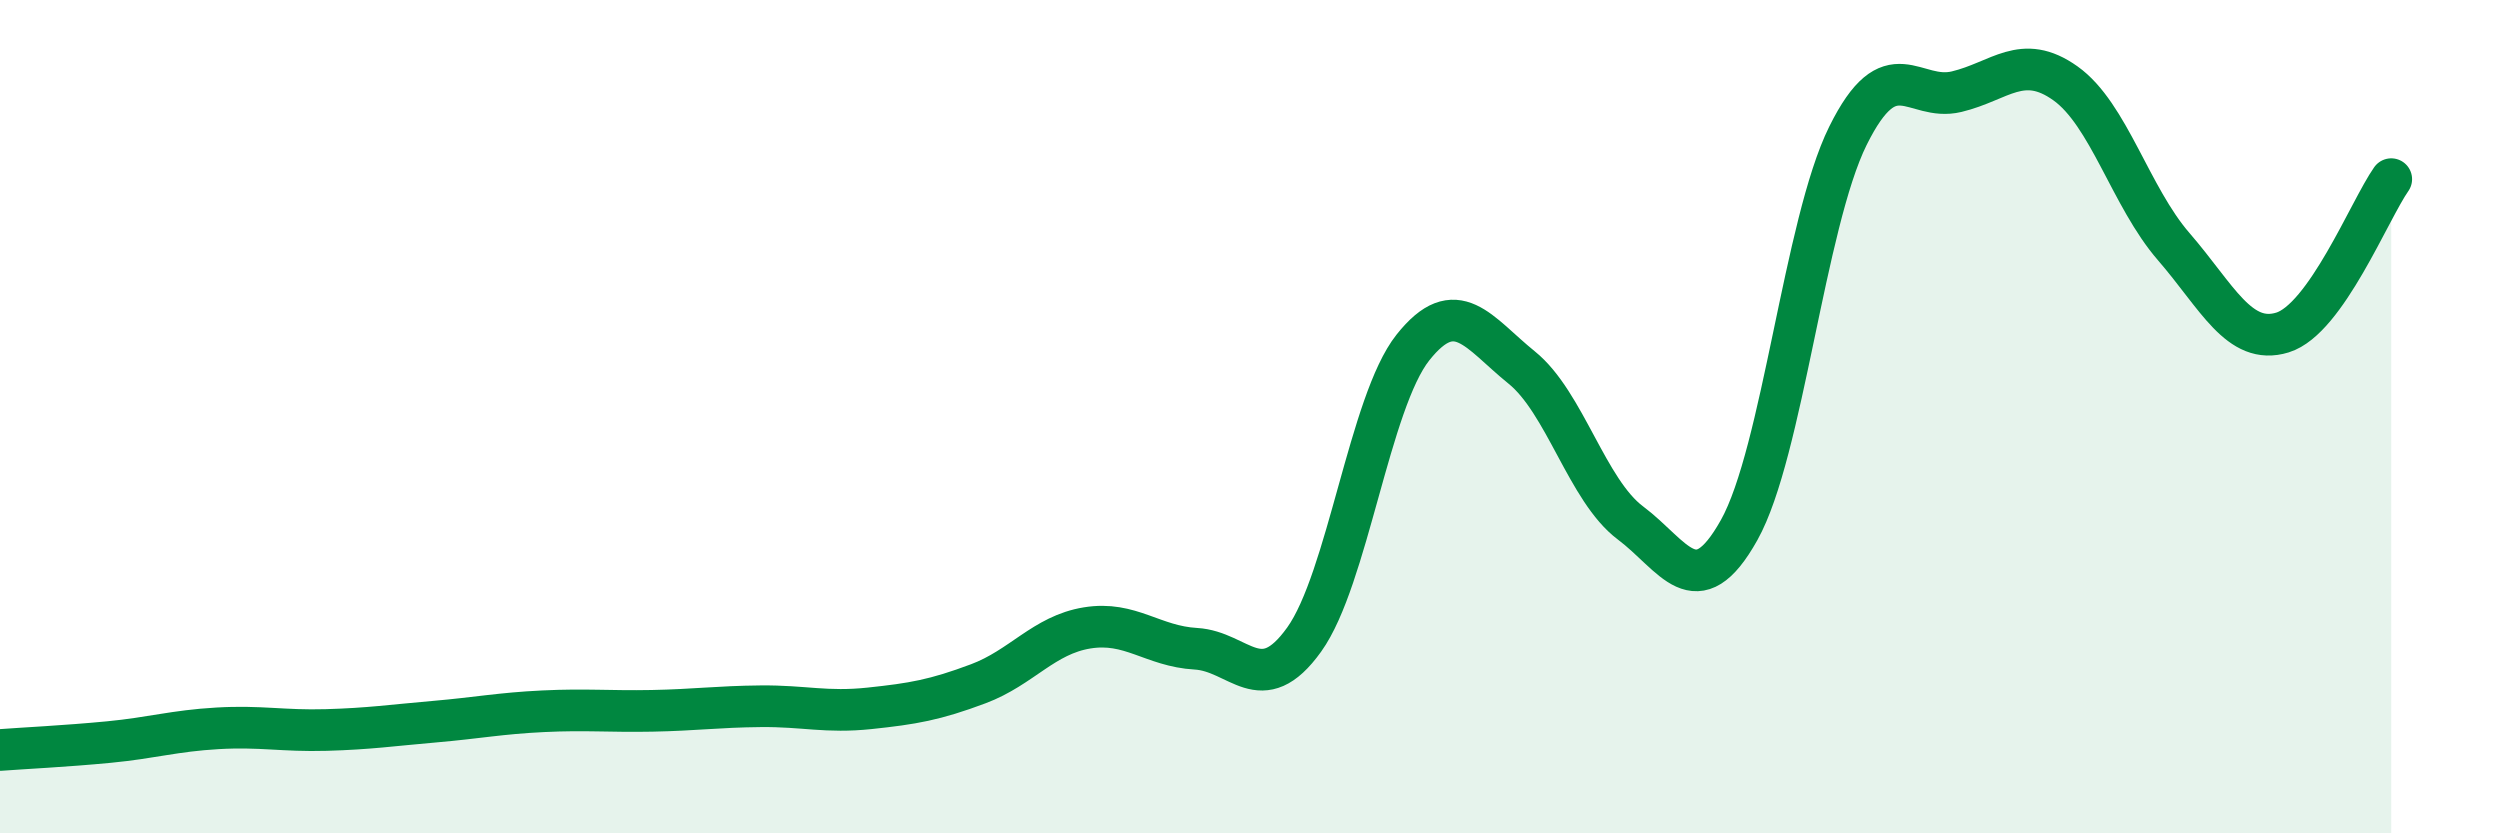
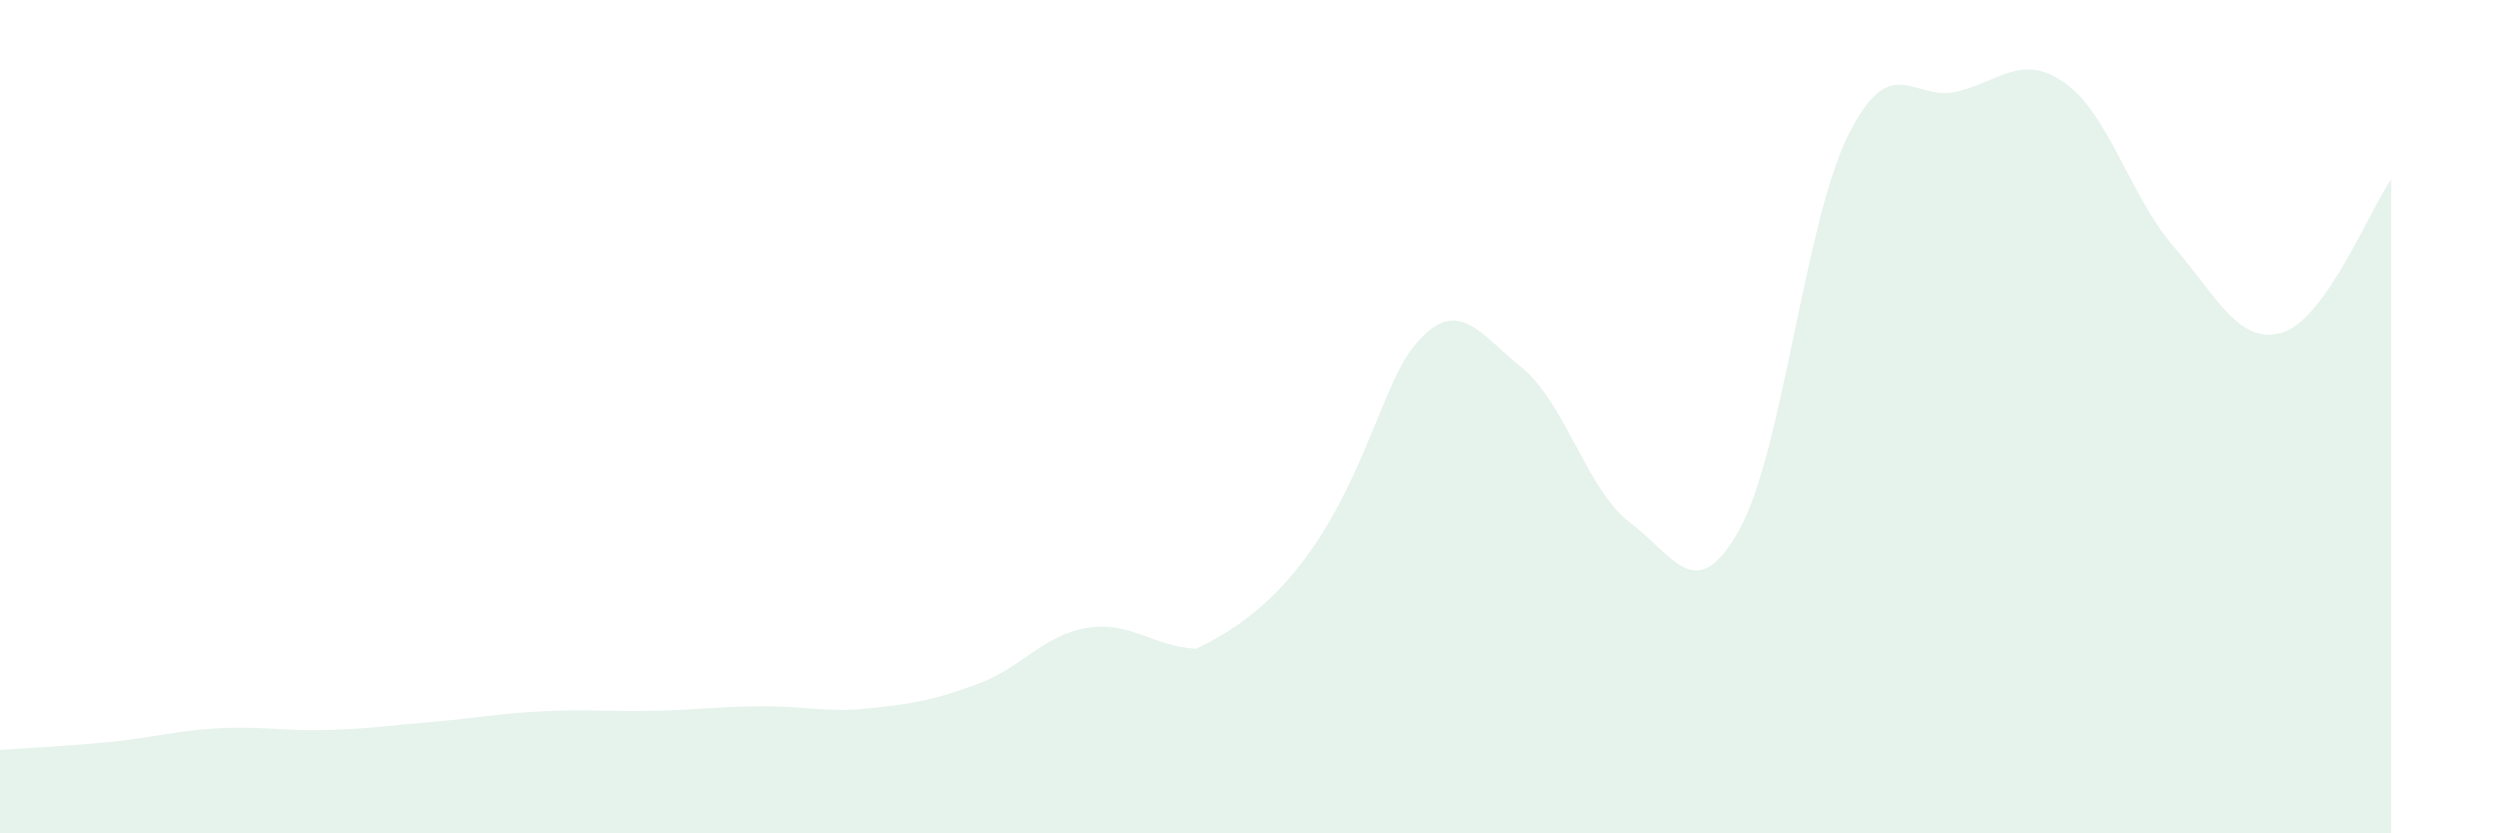
<svg xmlns="http://www.w3.org/2000/svg" width="60" height="20" viewBox="0 0 60 20">
-   <path d="M 0,18 C 0.52,17.96 1.57,17.91 2.61,17.81 C 3.65,17.71 4.18,17.54 5.22,17.48 C 6.26,17.42 6.79,17.55 7.83,17.52 C 8.87,17.49 9.39,17.41 10.43,17.32 C 11.47,17.23 12,17.12 13.04,17.07 C 14.08,17.02 14.61,17.08 15.65,17.06 C 16.69,17.04 17.22,16.96 18.26,16.95 C 19.3,16.94 19.83,17.11 20.87,17 C 21.91,16.89 22.44,16.8 23.48,16.41 C 24.52,16.02 25.05,15.24 26.09,15.07 C 27.13,14.9 27.66,15.51 28.7,15.57 C 29.74,15.63 30.26,16.8 31.3,15.35 C 32.34,13.9 32.87,9.65 33.91,8.34 C 34.95,7.03 35.48,7.98 36.52,8.82 C 37.56,9.66 38.09,11.77 39.13,12.55 C 40.17,13.33 40.7,14.58 41.74,12.72 C 42.78,10.86 43.31,5.36 44.35,3.26 C 45.39,1.16 45.92,2.45 46.96,2.2 C 48,1.95 48.53,1.26 49.57,2 C 50.61,2.74 51.13,4.72 52.17,5.92 C 53.21,7.12 53.74,8.3 54.78,7.98 C 55.82,7.66 56.87,5.04 57.39,4.3L57.39 20L0 20Z" fill="#008740" opacity="0.1" stroke-linecap="round" stroke-linejoin="round" />
-   <path d="M 0,18 C 0.52,17.96 1.57,17.91 2.61,17.81 C 3.65,17.71 4.18,17.54 5.22,17.48 C 6.26,17.42 6.79,17.55 7.83,17.52 C 8.87,17.49 9.39,17.41 10.43,17.32 C 11.47,17.23 12,17.12 13.04,17.07 C 14.08,17.02 14.61,17.08 15.65,17.06 C 16.69,17.04 17.22,16.96 18.26,16.95 C 19.3,16.94 19.83,17.11 20.87,17 C 21.91,16.89 22.44,16.8 23.48,16.41 C 24.52,16.02 25.05,15.24 26.09,15.07 C 27.13,14.9 27.66,15.51 28.7,15.57 C 29.74,15.63 30.26,16.8 31.3,15.35 C 32.34,13.9 32.87,9.65 33.91,8.34 C 34.95,7.03 35.48,7.98 36.52,8.82 C 37.56,9.66 38.09,11.77 39.13,12.55 C 40.17,13.33 40.7,14.58 41.74,12.72 C 42.78,10.86 43.31,5.36 44.35,3.26 C 45.39,1.16 45.92,2.45 46.96,2.2 C 48,1.95 48.53,1.26 49.57,2 C 50.61,2.74 51.13,4.72 52.17,5.92 C 53.21,7.12 53.74,8.3 54.78,7.98 C 55.82,7.66 56.87,5.04 57.39,4.3" stroke="#008740" stroke-width="1" fill="none" stroke-linecap="round" stroke-linejoin="round" />
+   <path d="M 0,18 C 0.52,17.96 1.57,17.91 2.61,17.81 C 3.65,17.71 4.18,17.54 5.22,17.48 C 6.26,17.42 6.79,17.55 7.83,17.52 C 8.87,17.49 9.39,17.41 10.43,17.32 C 11.47,17.23 12,17.12 13.04,17.07 C 14.08,17.02 14.61,17.08 15.65,17.06 C 16.69,17.04 17.22,16.96 18.26,16.95 C 19.3,16.94 19.83,17.11 20.87,17 C 21.91,16.89 22.44,16.8 23.48,16.41 C 24.52,16.02 25.05,15.24 26.09,15.07 C 27.13,14.9 27.66,15.51 28.7,15.57 C 32.34,13.9 32.87,9.65 33.91,8.34 C 34.95,7.03 35.48,7.98 36.52,8.82 C 37.56,9.66 38.09,11.77 39.13,12.55 C 40.17,13.33 40.7,14.58 41.74,12.72 C 42.78,10.86 43.31,5.36 44.35,3.26 C 45.39,1.16 45.92,2.45 46.96,2.2 C 48,1.95 48.53,1.26 49.57,2 C 50.61,2.74 51.13,4.72 52.17,5.92 C 53.21,7.12 53.74,8.3 54.78,7.98 C 55.82,7.66 56.87,5.04 57.39,4.3L57.39 20L0 20Z" fill="#008740" opacity="0.1" stroke-linecap="round" stroke-linejoin="round" />
</svg>